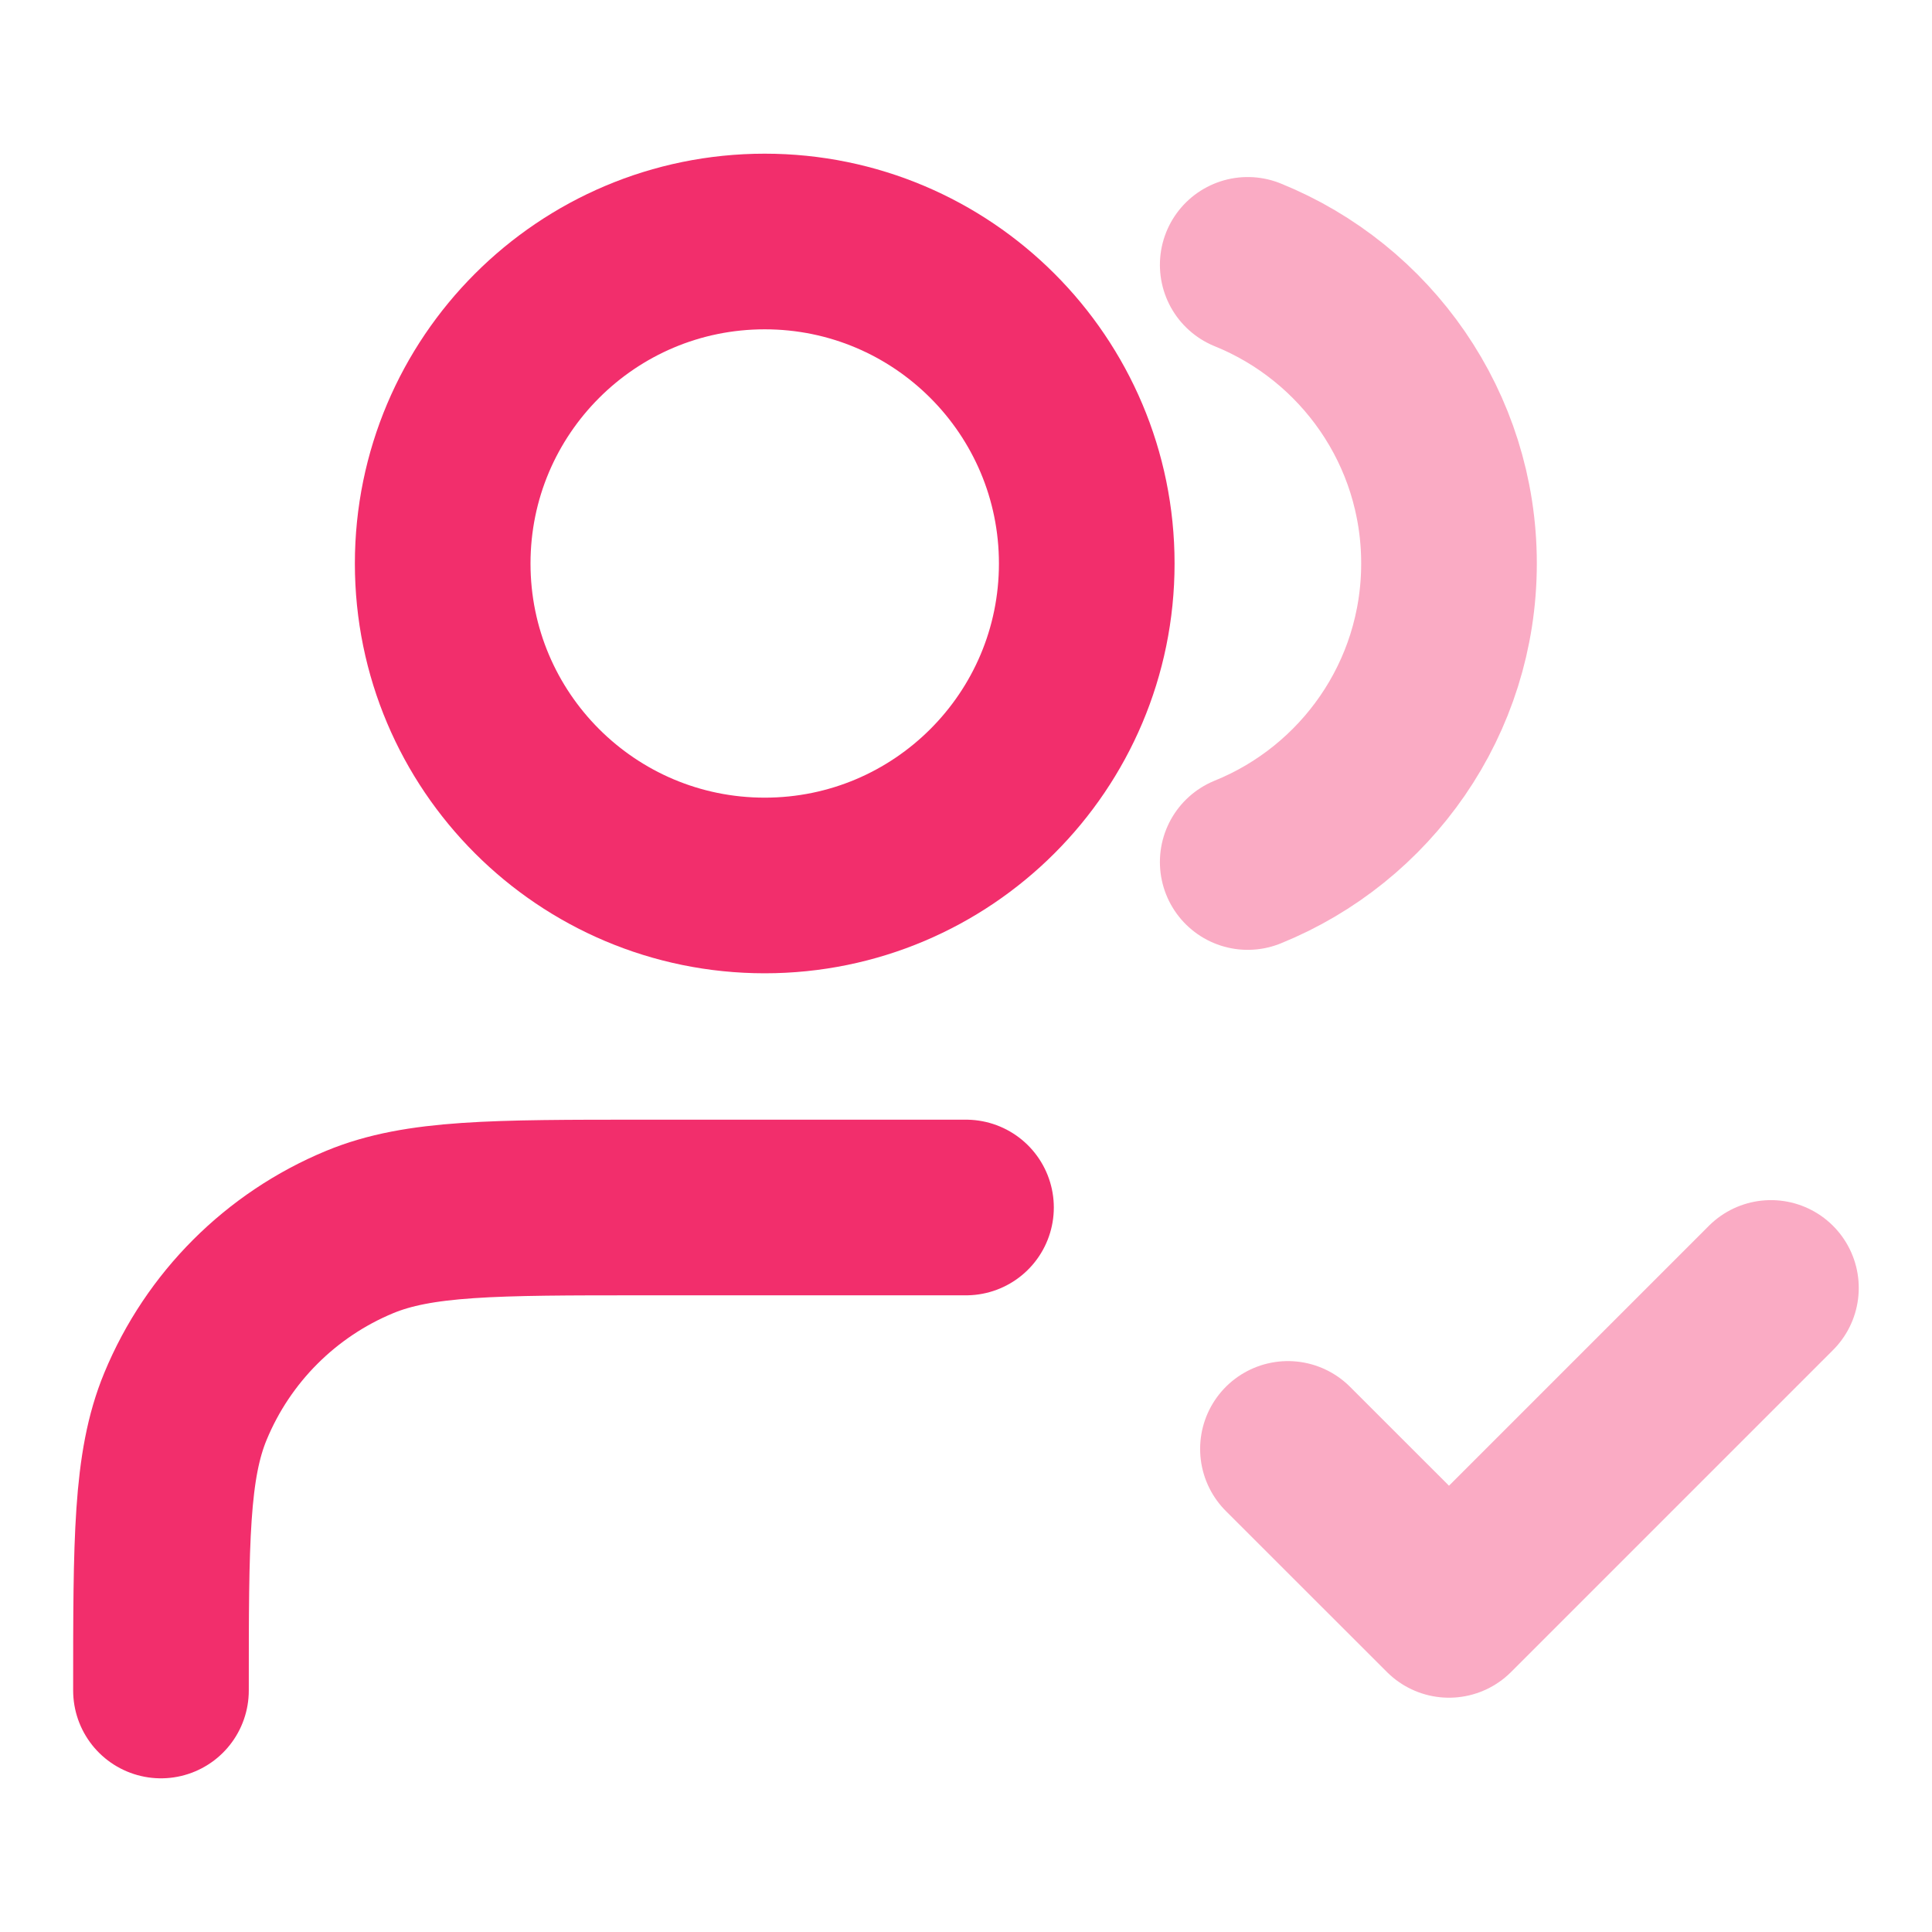
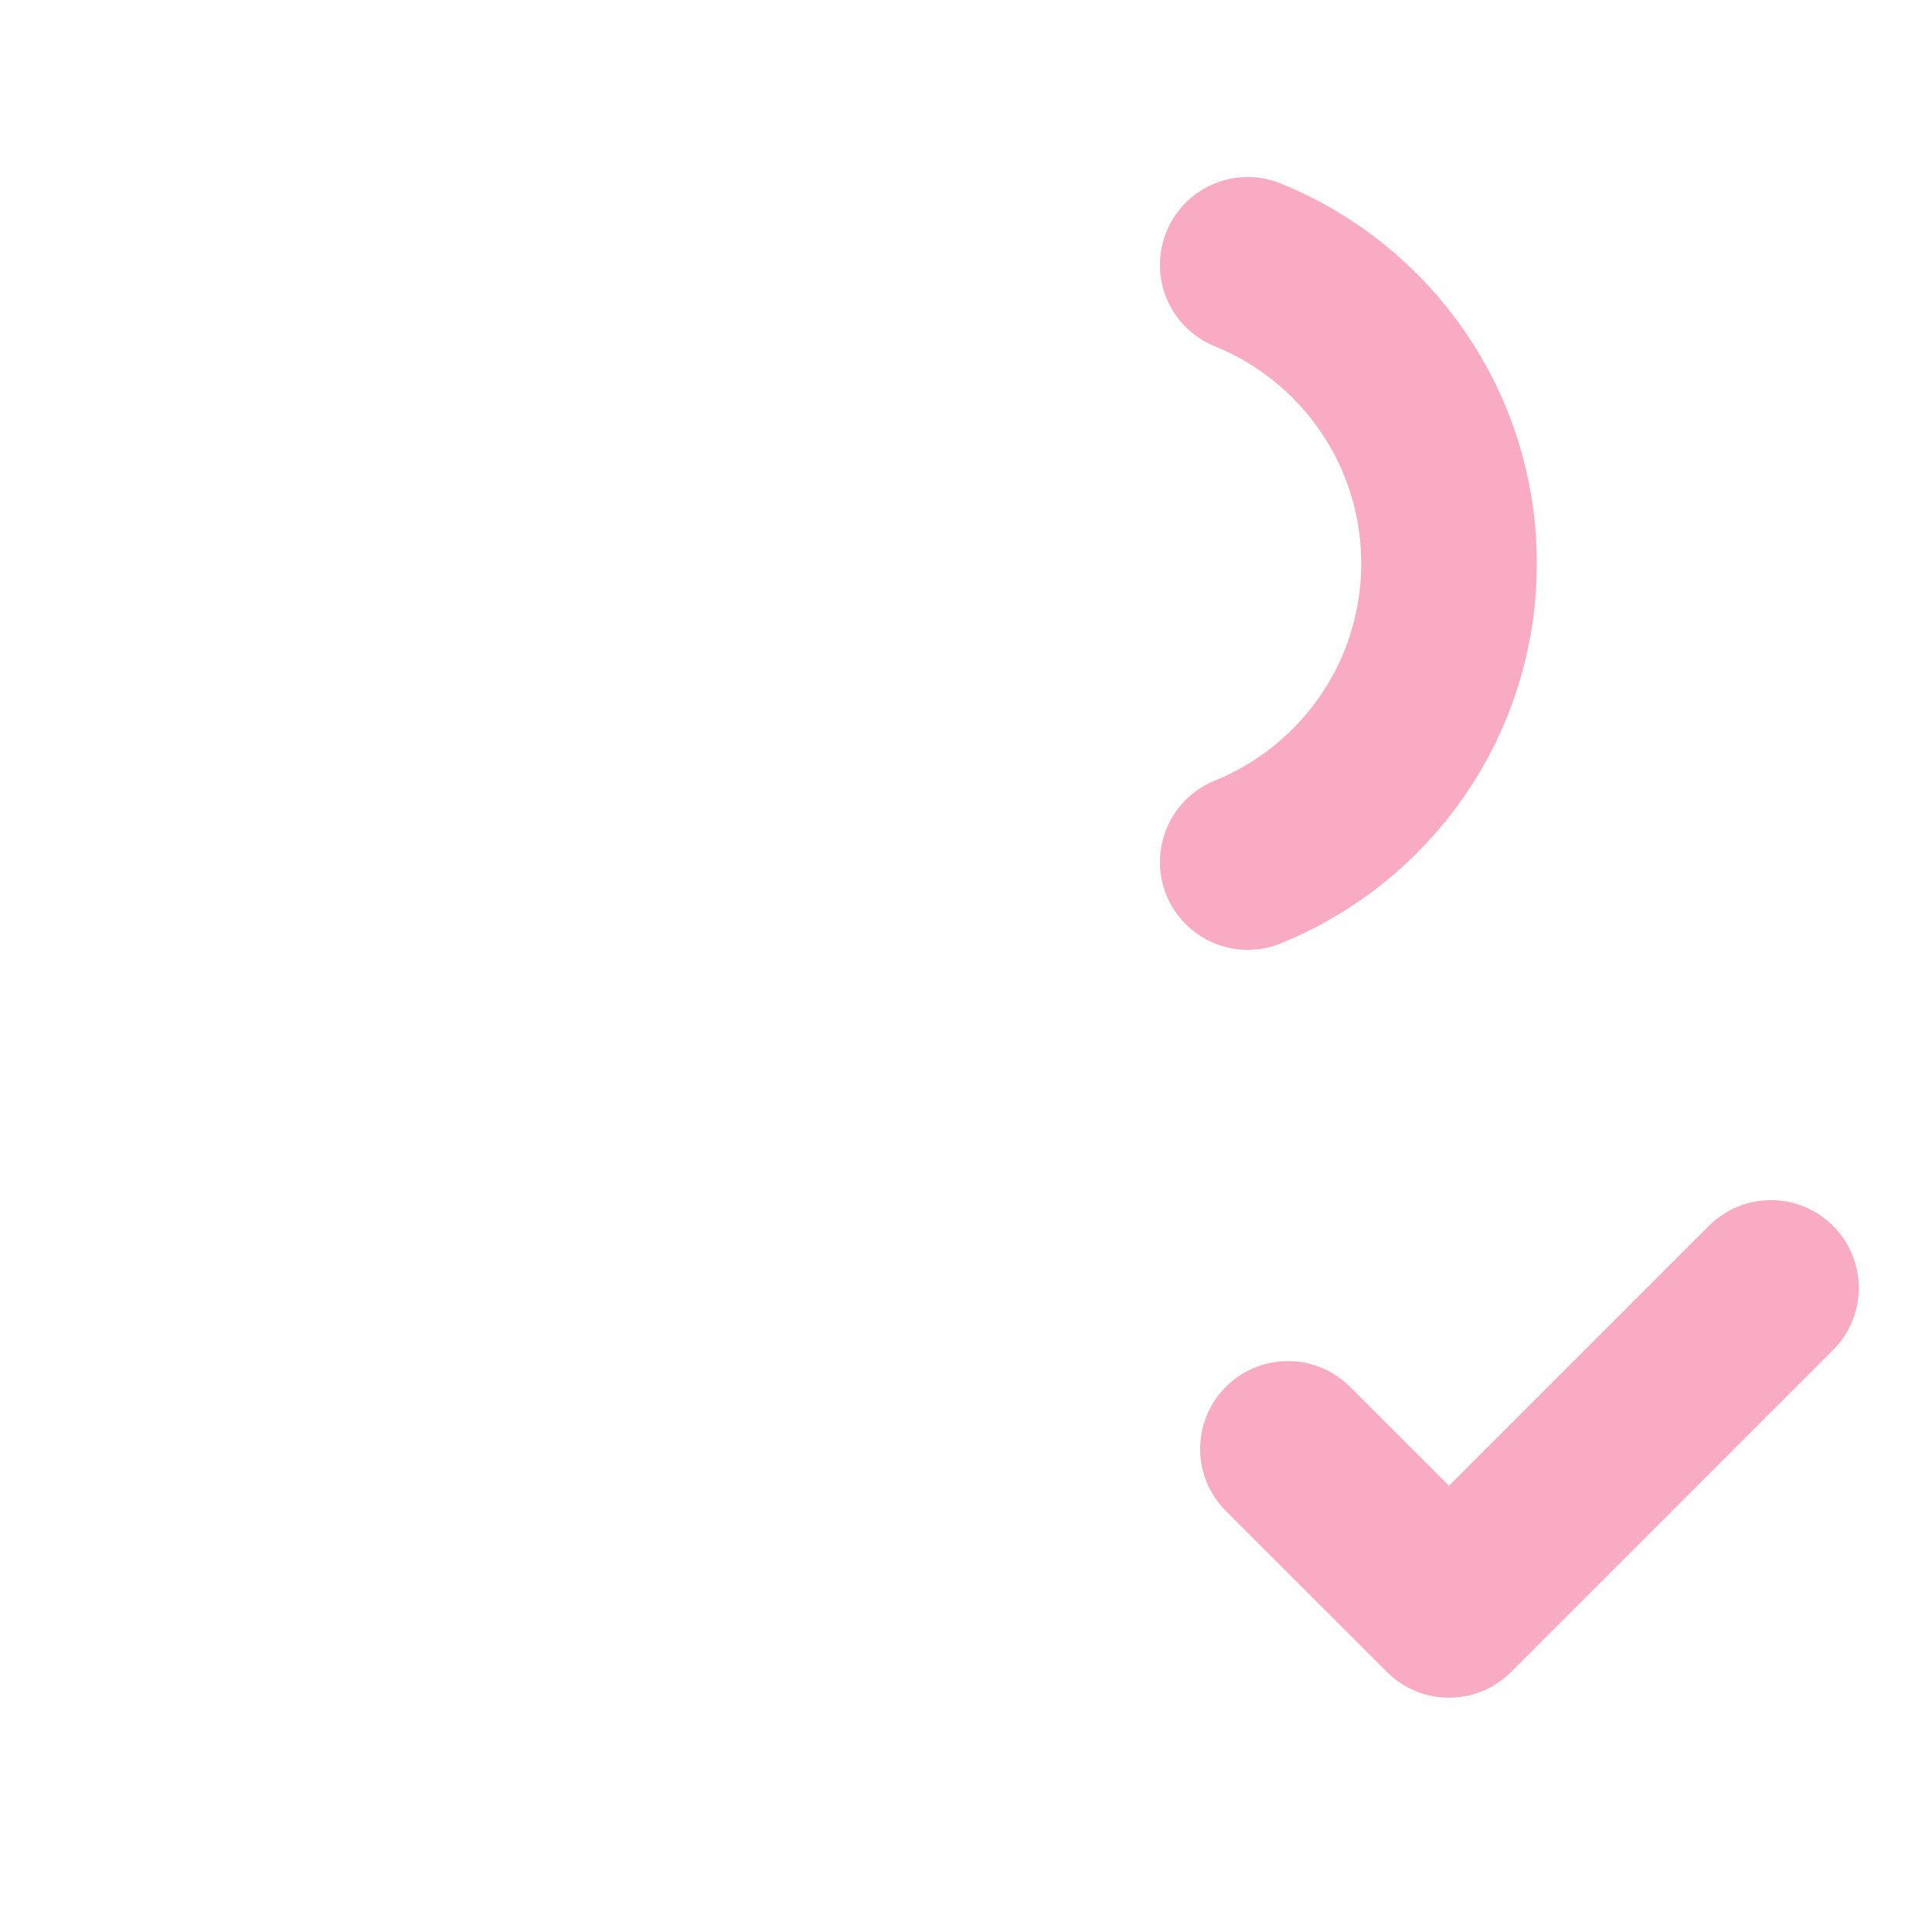
<svg xmlns="http://www.w3.org/2000/svg" width="22" height="22" viewBox="0 0 22 22" fill="none">
  <path opacity="0.4" d="M14.666 16.499L16.5 18.332L20.166 14.666M14.208 3.016C15.552 3.56 16.5 4.877 16.5 6.416C16.5 7.955 15.552 9.272 14.208 9.816" stroke="#F22E6C" stroke-width="2" stroke-linecap="round" stroke-linejoin="round" />
-   <path d="M11 13.75H7.333C5.625 13.75 4.77 13.75 4.096 14.029C3.198 14.401 2.484 15.115 2.112 16.014C1.833 16.687 1.833 17.541 1.833 19.25M12.375 6.417C12.375 8.442 10.733 10.083 8.708 10.083C6.683 10.083 5.041 8.442 5.041 6.417C5.041 4.392 6.683 2.75 8.708 2.75C10.733 2.75 12.375 4.392 12.375 6.417Z" stroke="#F22E6C" stroke-width="2" stroke-linecap="round" stroke-linejoin="round" />
</svg>